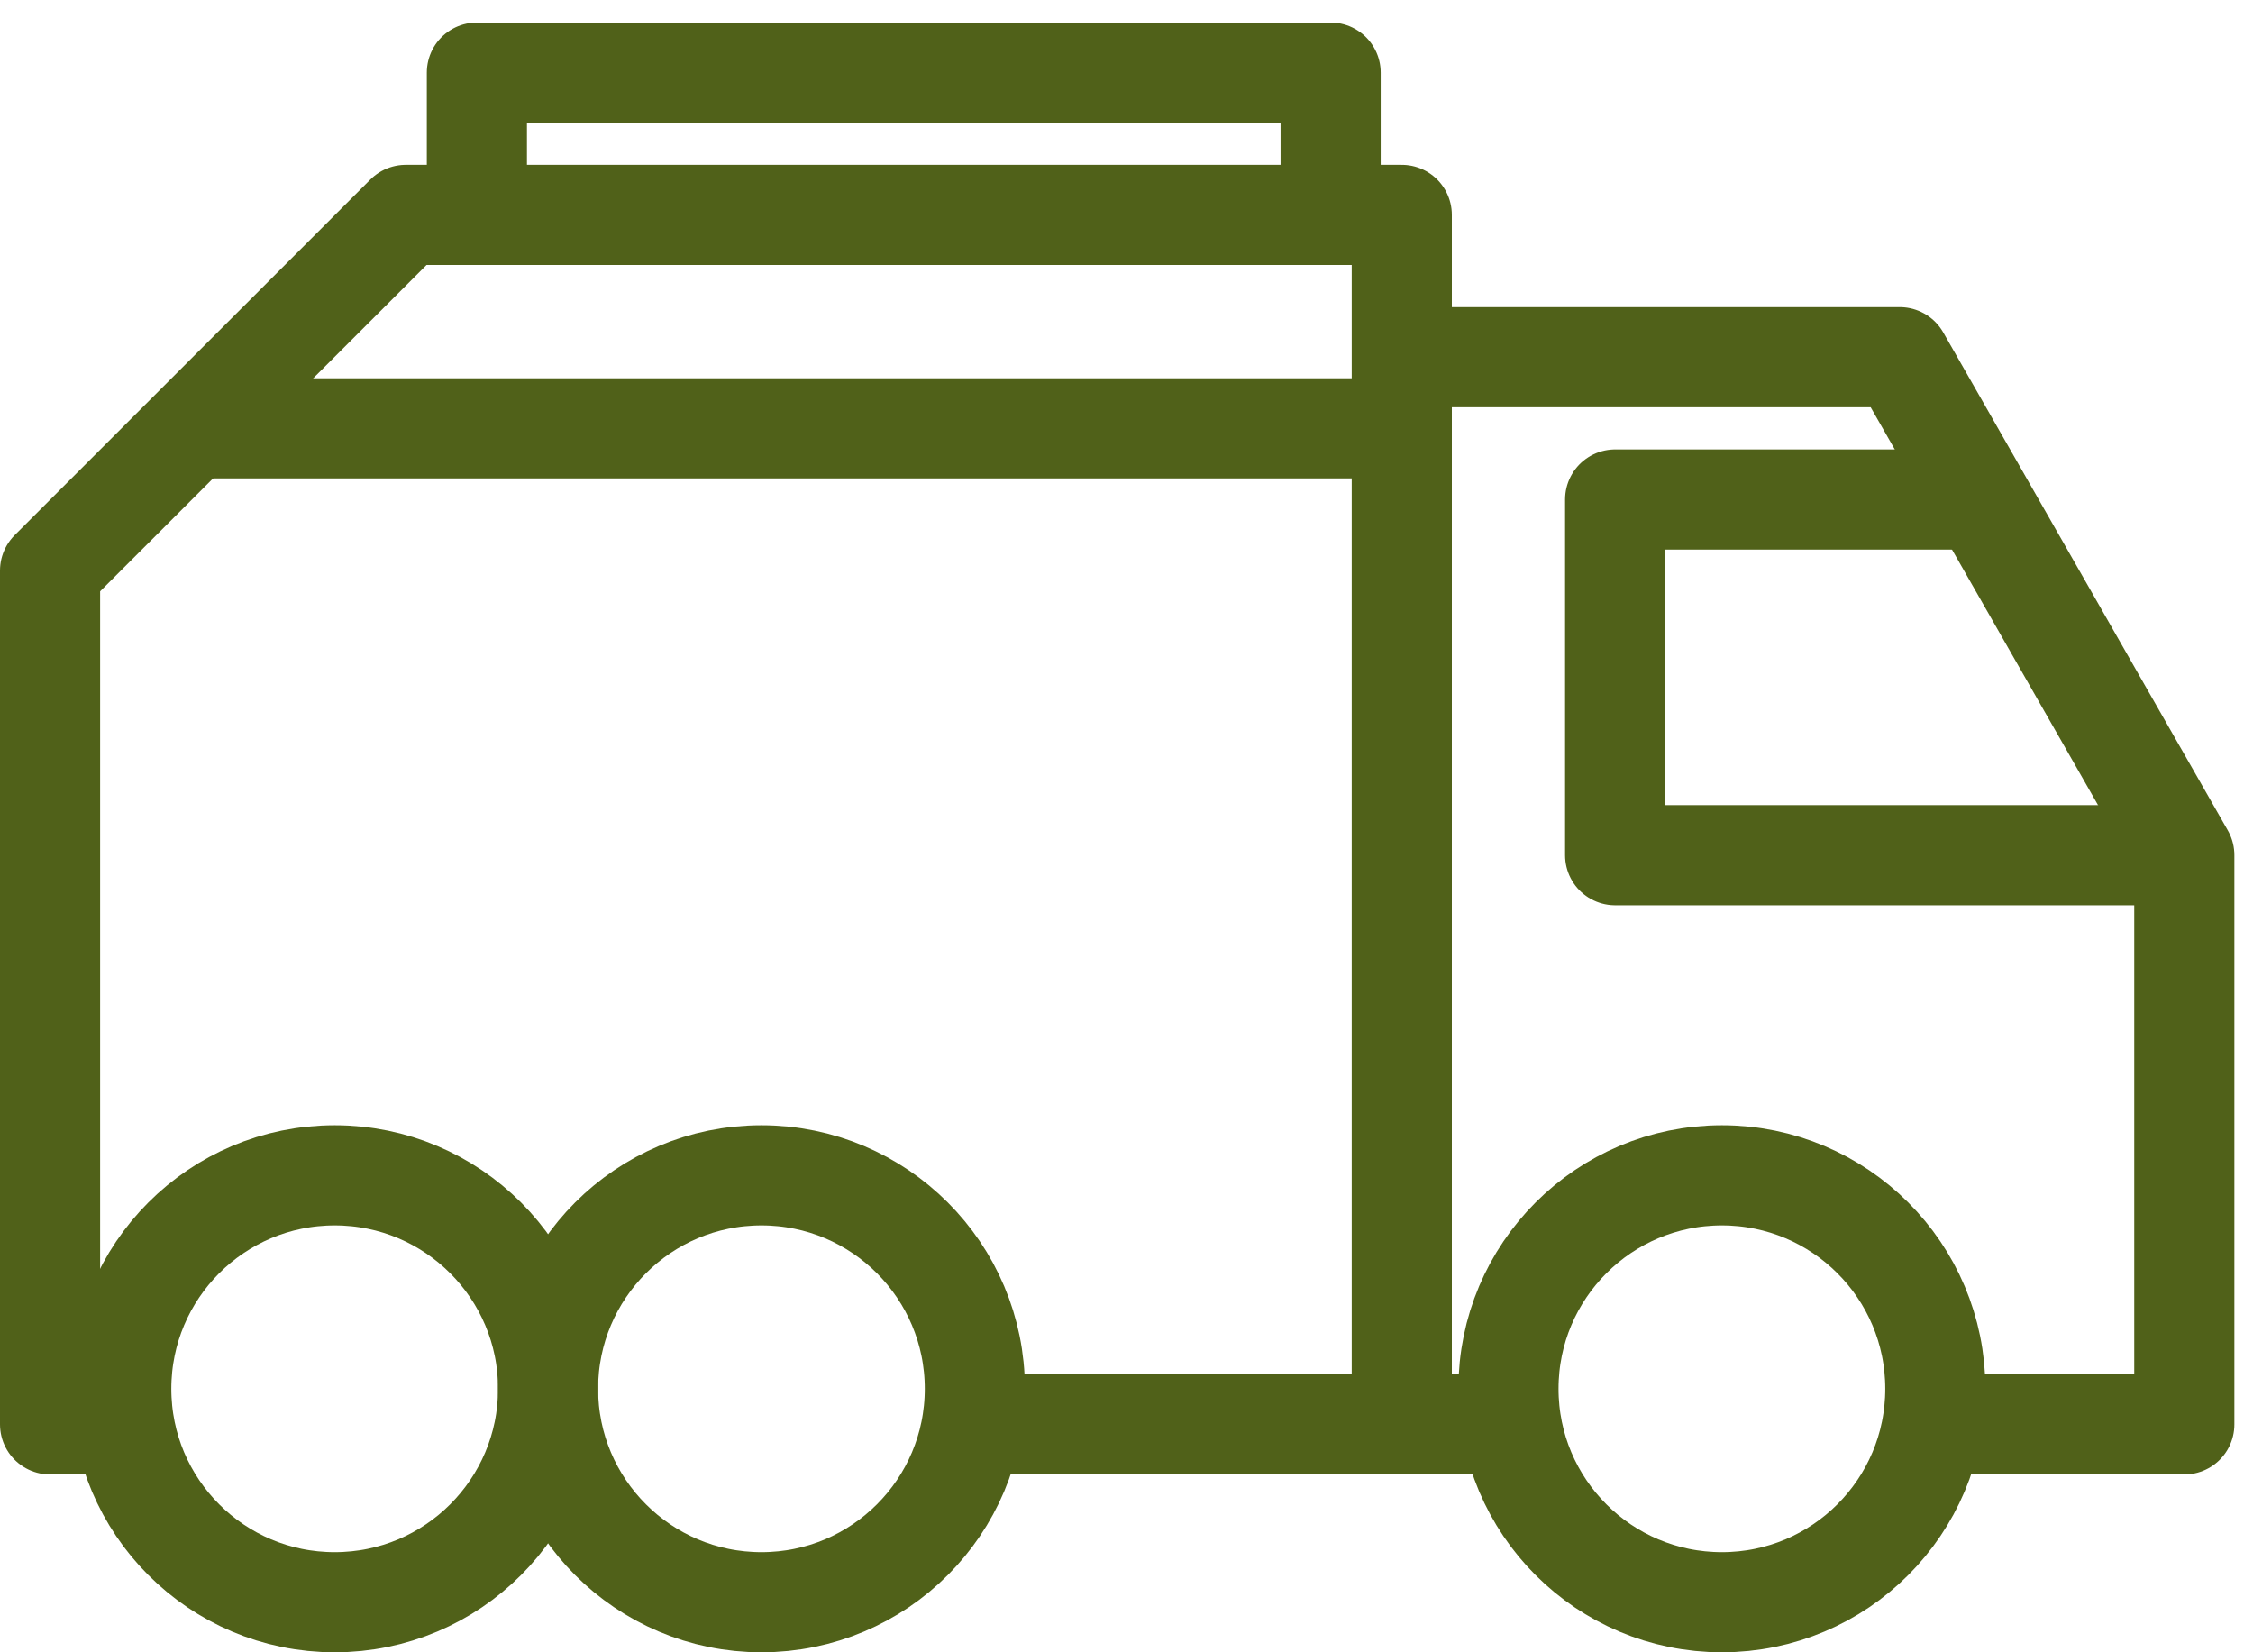
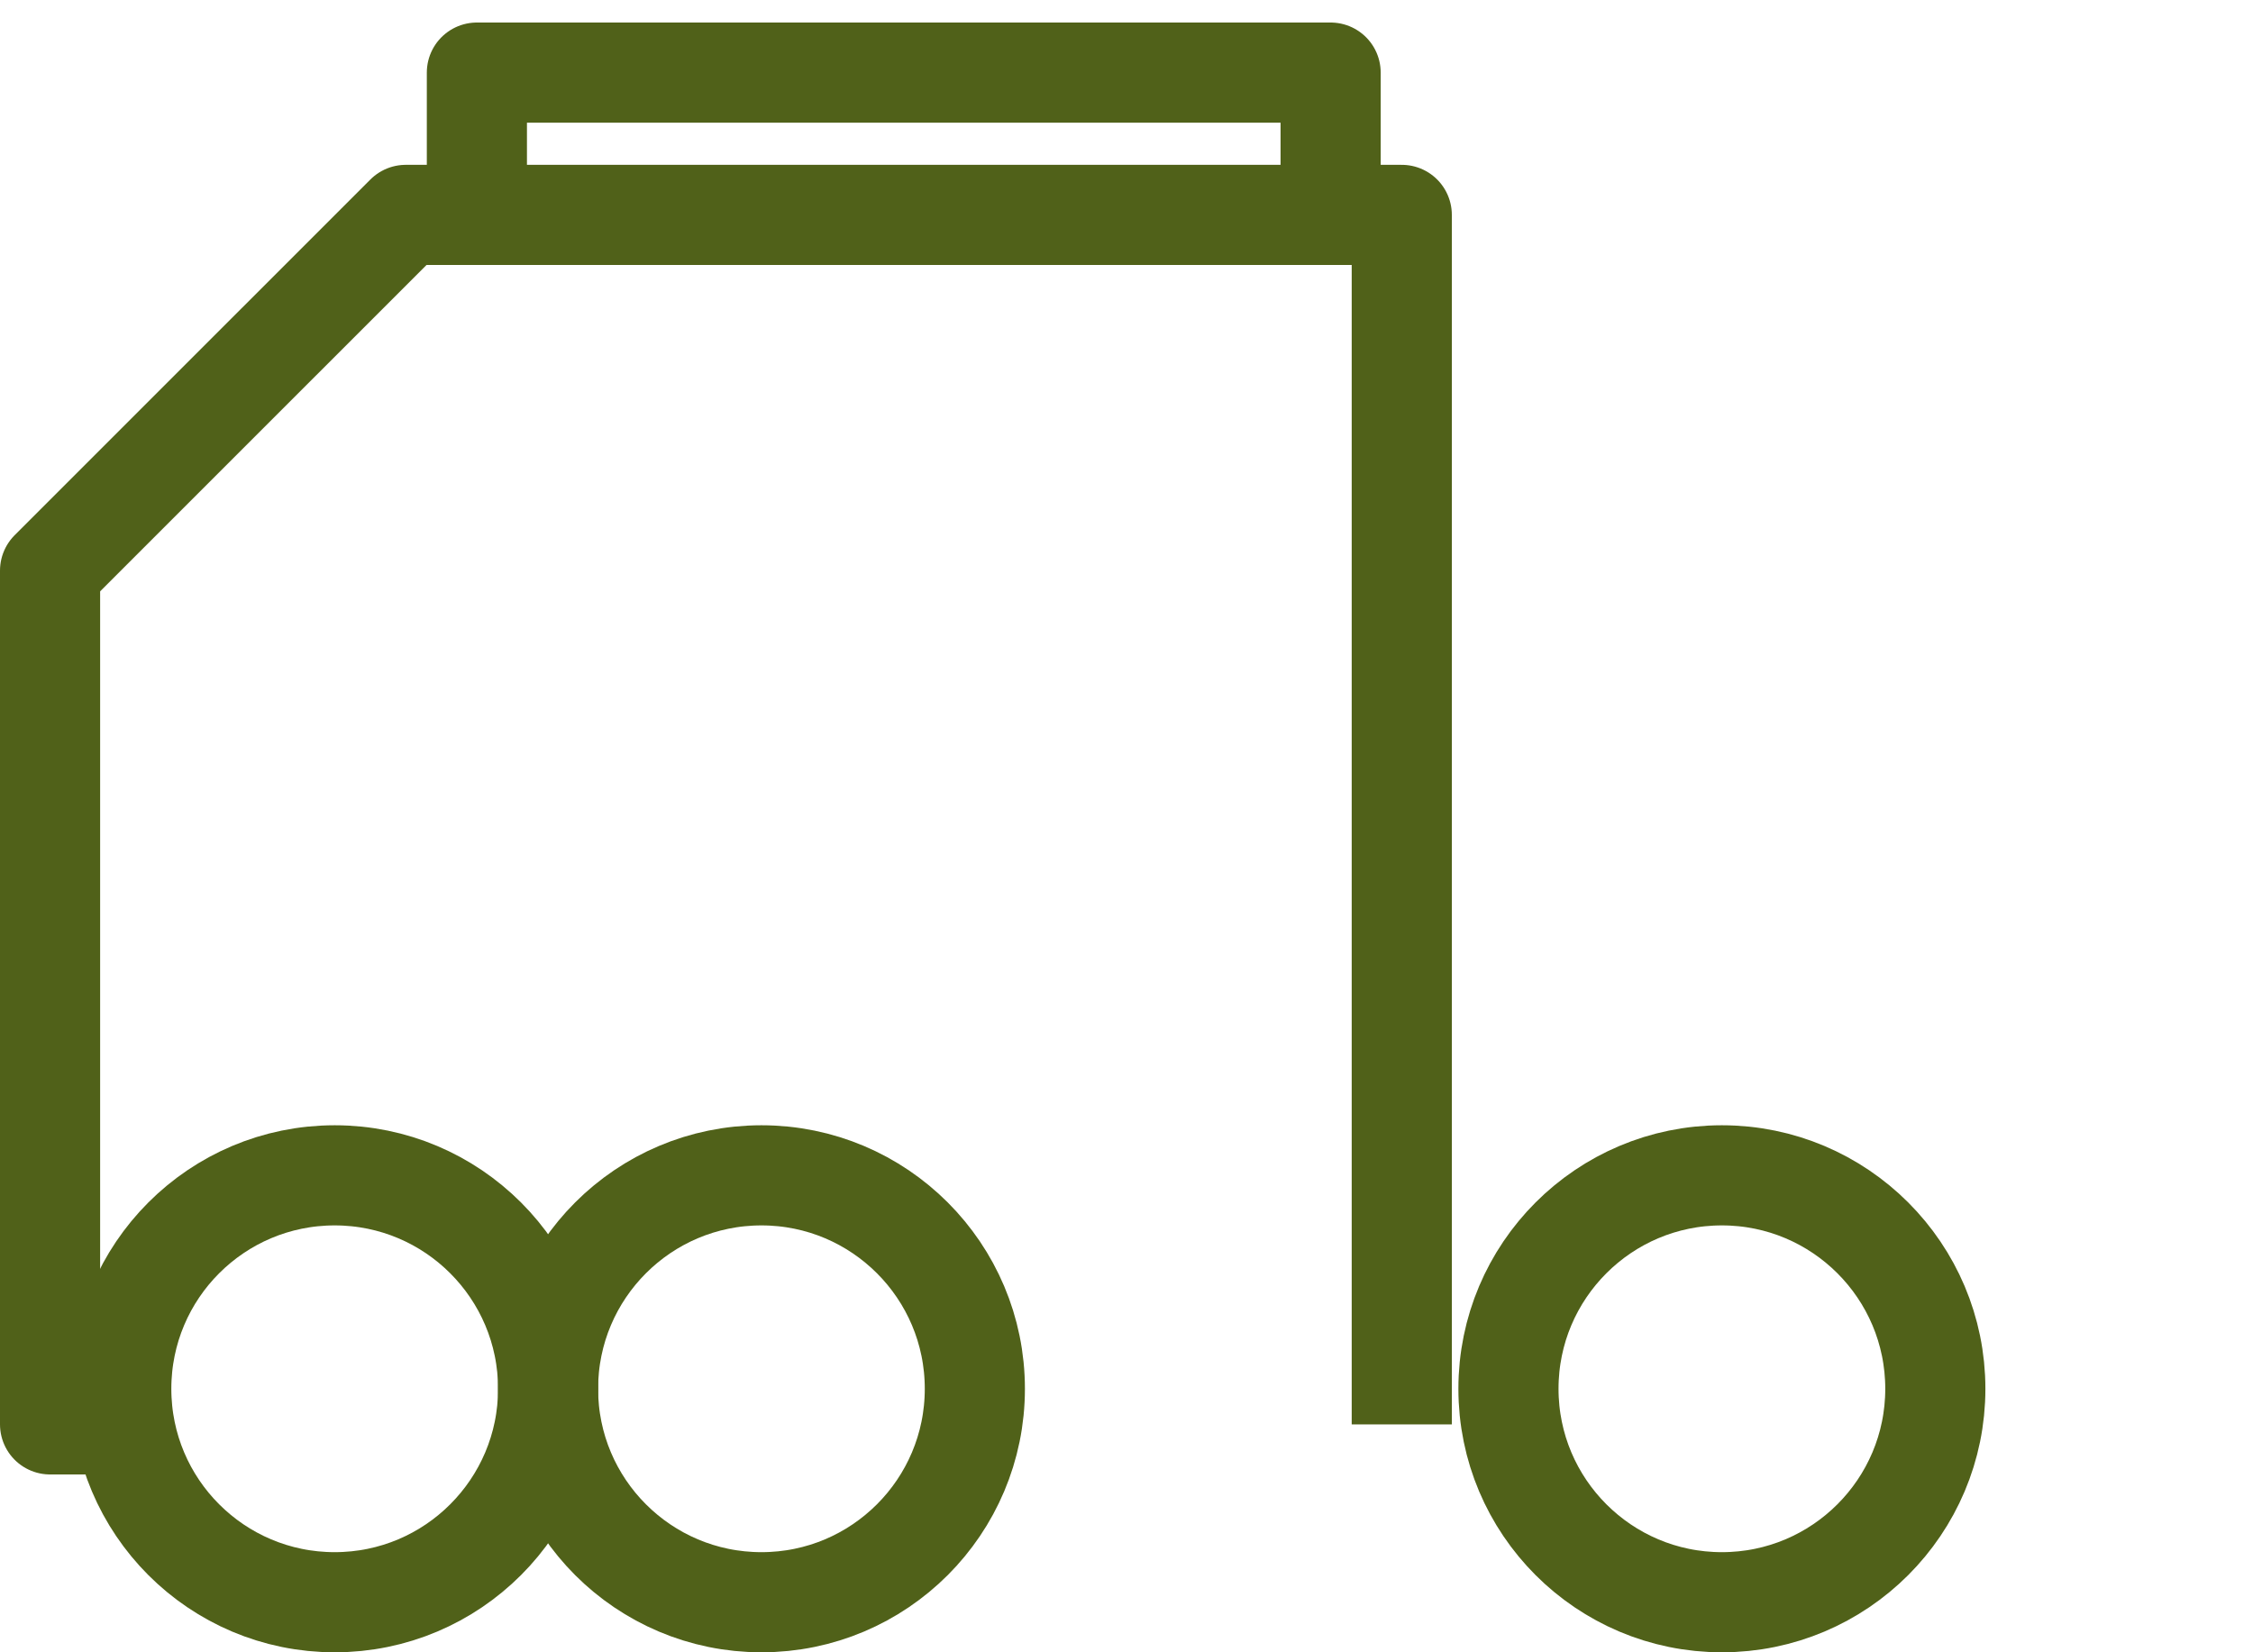
<svg xmlns="http://www.w3.org/2000/svg" width="45" height="33" viewBox="0 0 45 33" fill="none">
  <path d="M6.685 32C9.039 32 10.948 30.091 10.948 27.737C10.948 25.383 9.039 23.474 6.685 23.474C4.33 23.474 2.422 25.383 2.422 27.737C2.422 30.091 4.33 32 6.685 32Z" stroke="#506119" stroke-width="2" stroke-linejoin="round" />
  <path d="M15.209 32C17.563 32 19.471 30.091 19.471 27.737C19.471 25.383 17.563 23.474 15.209 23.474C12.854 23.474 10.946 25.383 10.946 27.737C10.946 30.091 12.854 32 15.209 32Z" stroke="#506119" stroke-width="2" stroke-linejoin="round" />
  <path d="M34.392 32C36.746 32 38.655 30.091 38.655 27.737C38.655 25.383 36.746 23.474 34.392 23.474C32.038 23.474 30.129 25.383 30.129 27.737C30.129 30.091 32.038 32 34.392 32Z" stroke="#506119" stroke-width="2" stroke-linejoin="round" />
-   <path d="M38.655 28.448H43.628V17.08L37.944 7.134H27.998" stroke="#506119" stroke-width="2" stroke-linejoin="round" />
  <path d="M27.998 28.448V4.292H8.105L1 11.396V28.448H2.421" stroke="#506119" stroke-width="2" stroke-linejoin="round" />
-   <path d="M19.473 28.448H30.13" stroke="#506119" stroke-width="2" stroke-linejoin="round" />
-   <path d="M39.365 9.976H32.26V17.08H43.628" stroke="#506119" stroke-width="2" stroke-linejoin="round" />
-   <path d="M27.998 8.555H3.842" stroke="#506119" stroke-width="2" stroke-linejoin="round" />
  <path d="M26.577 4.292V1.45H9.525V4.292" stroke="#506119" stroke-width="2" stroke-linejoin="round" />
</svg>